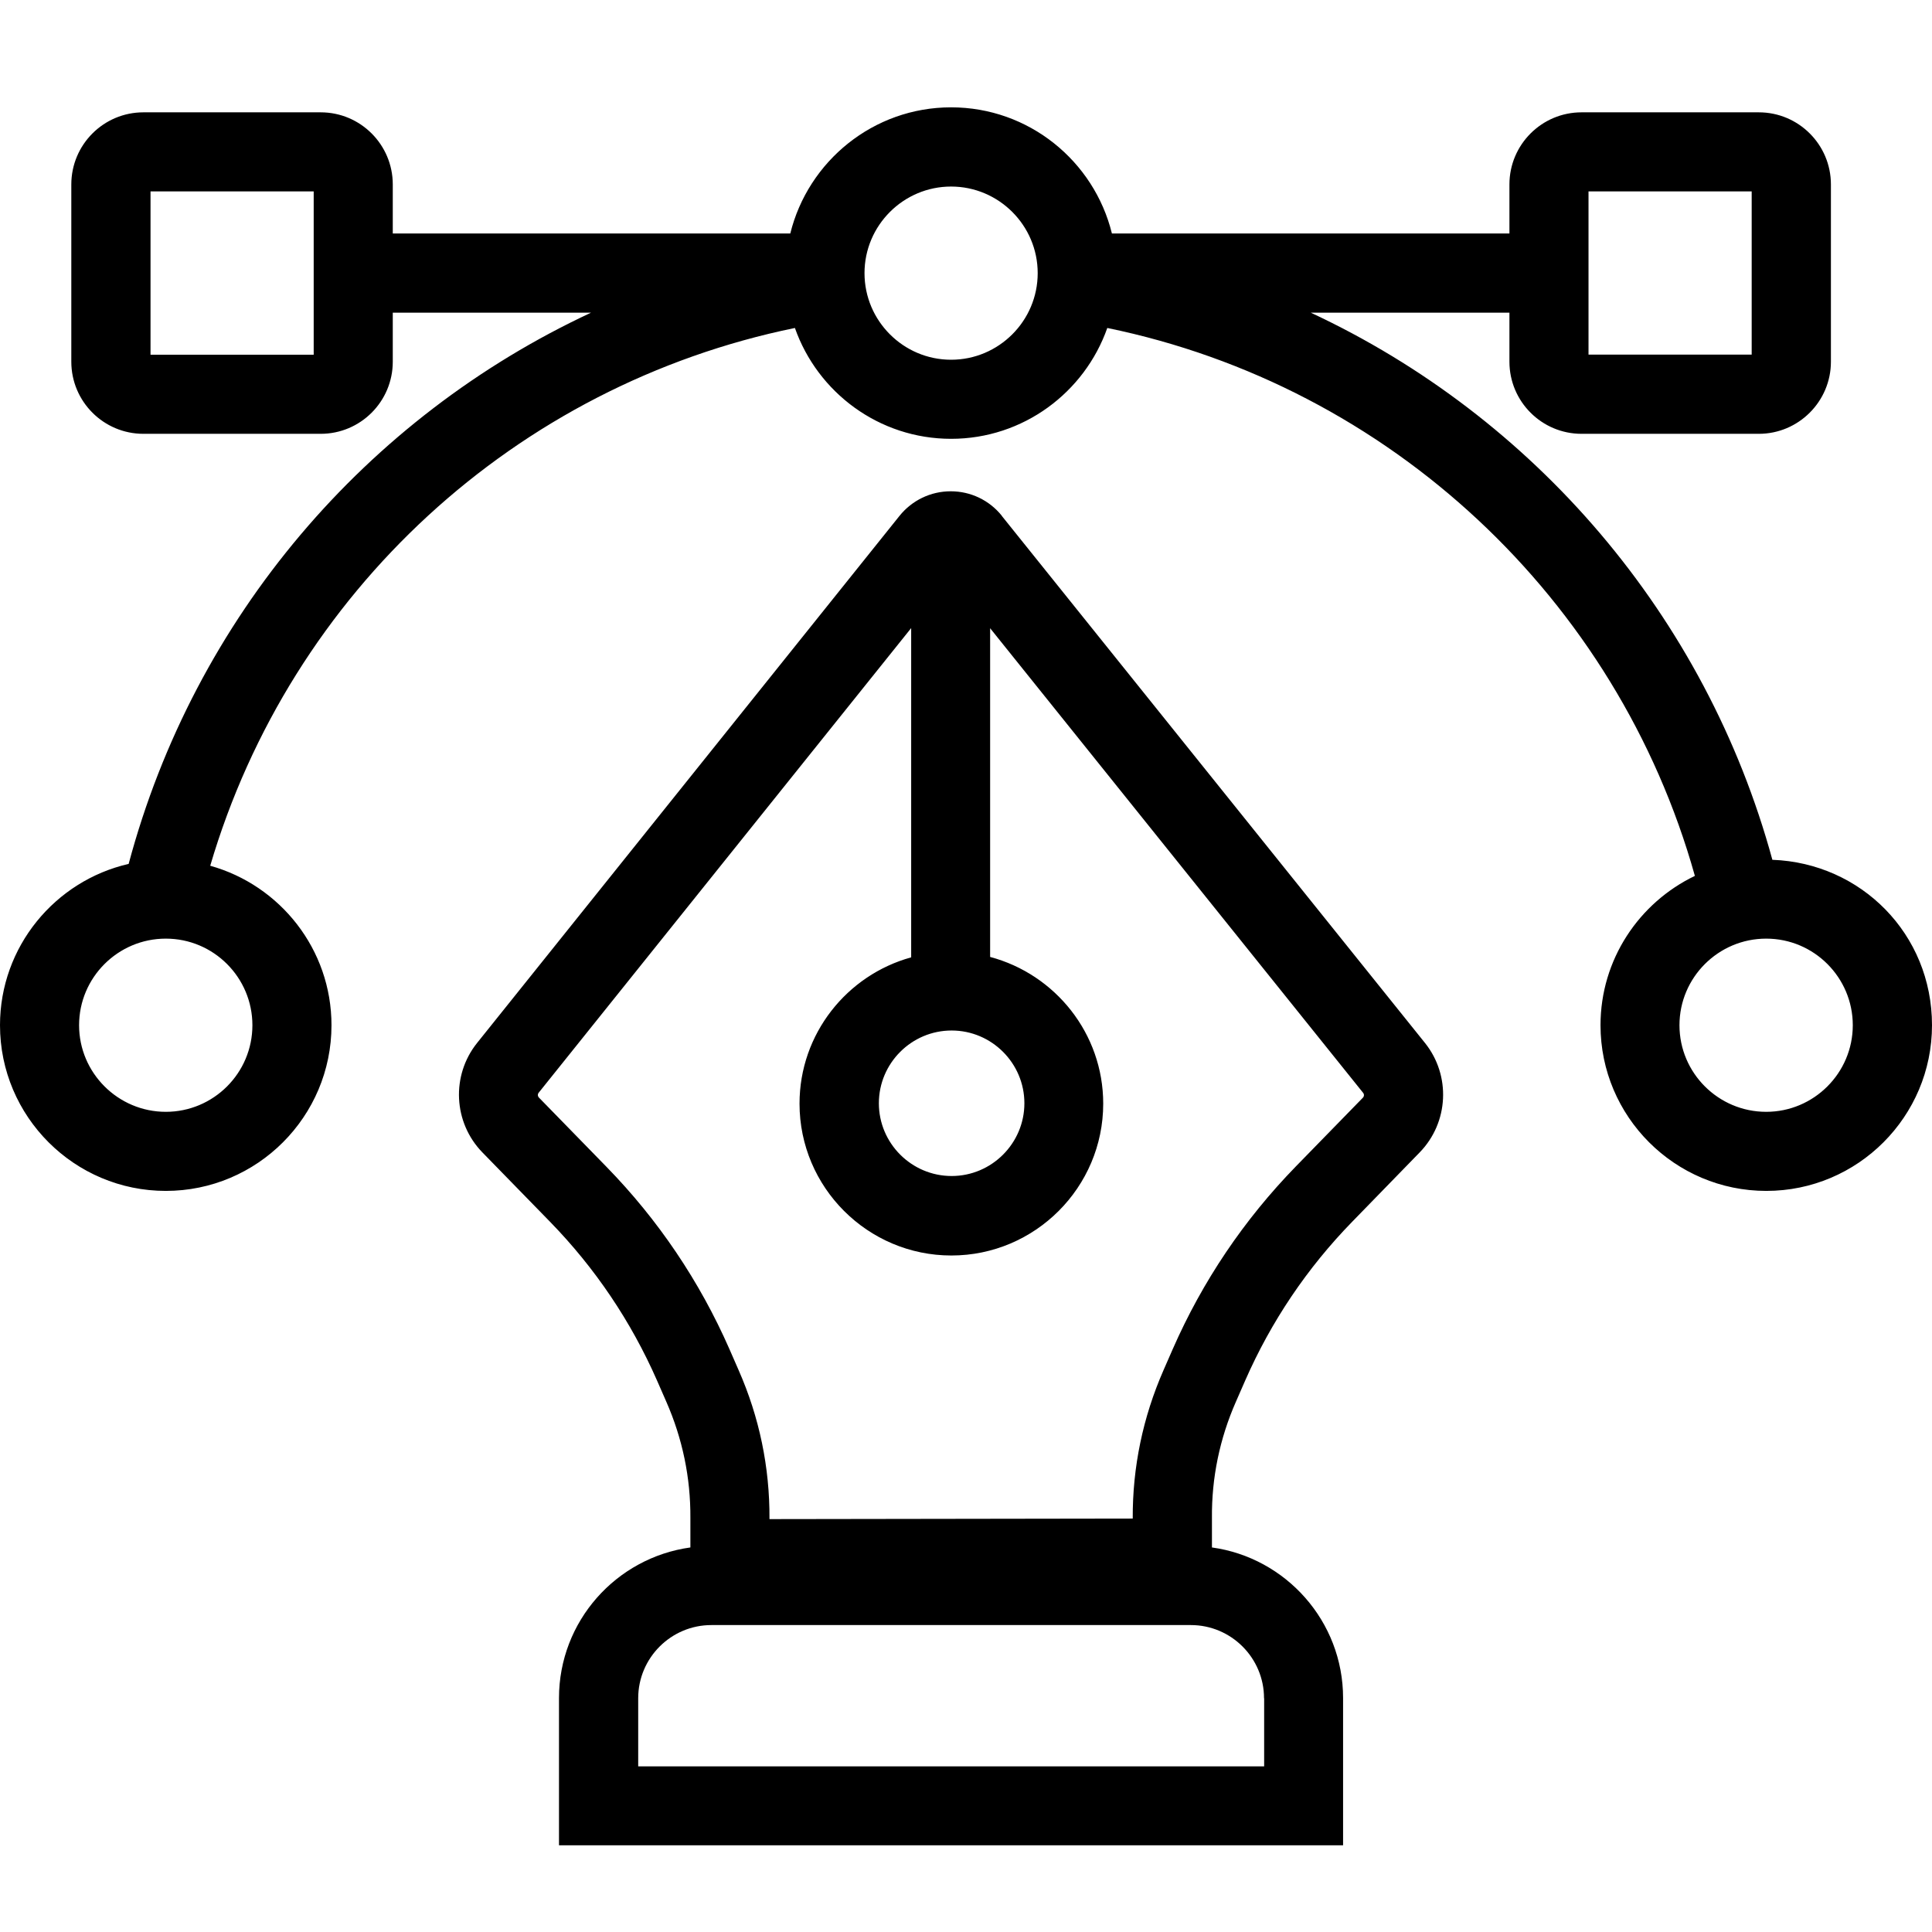
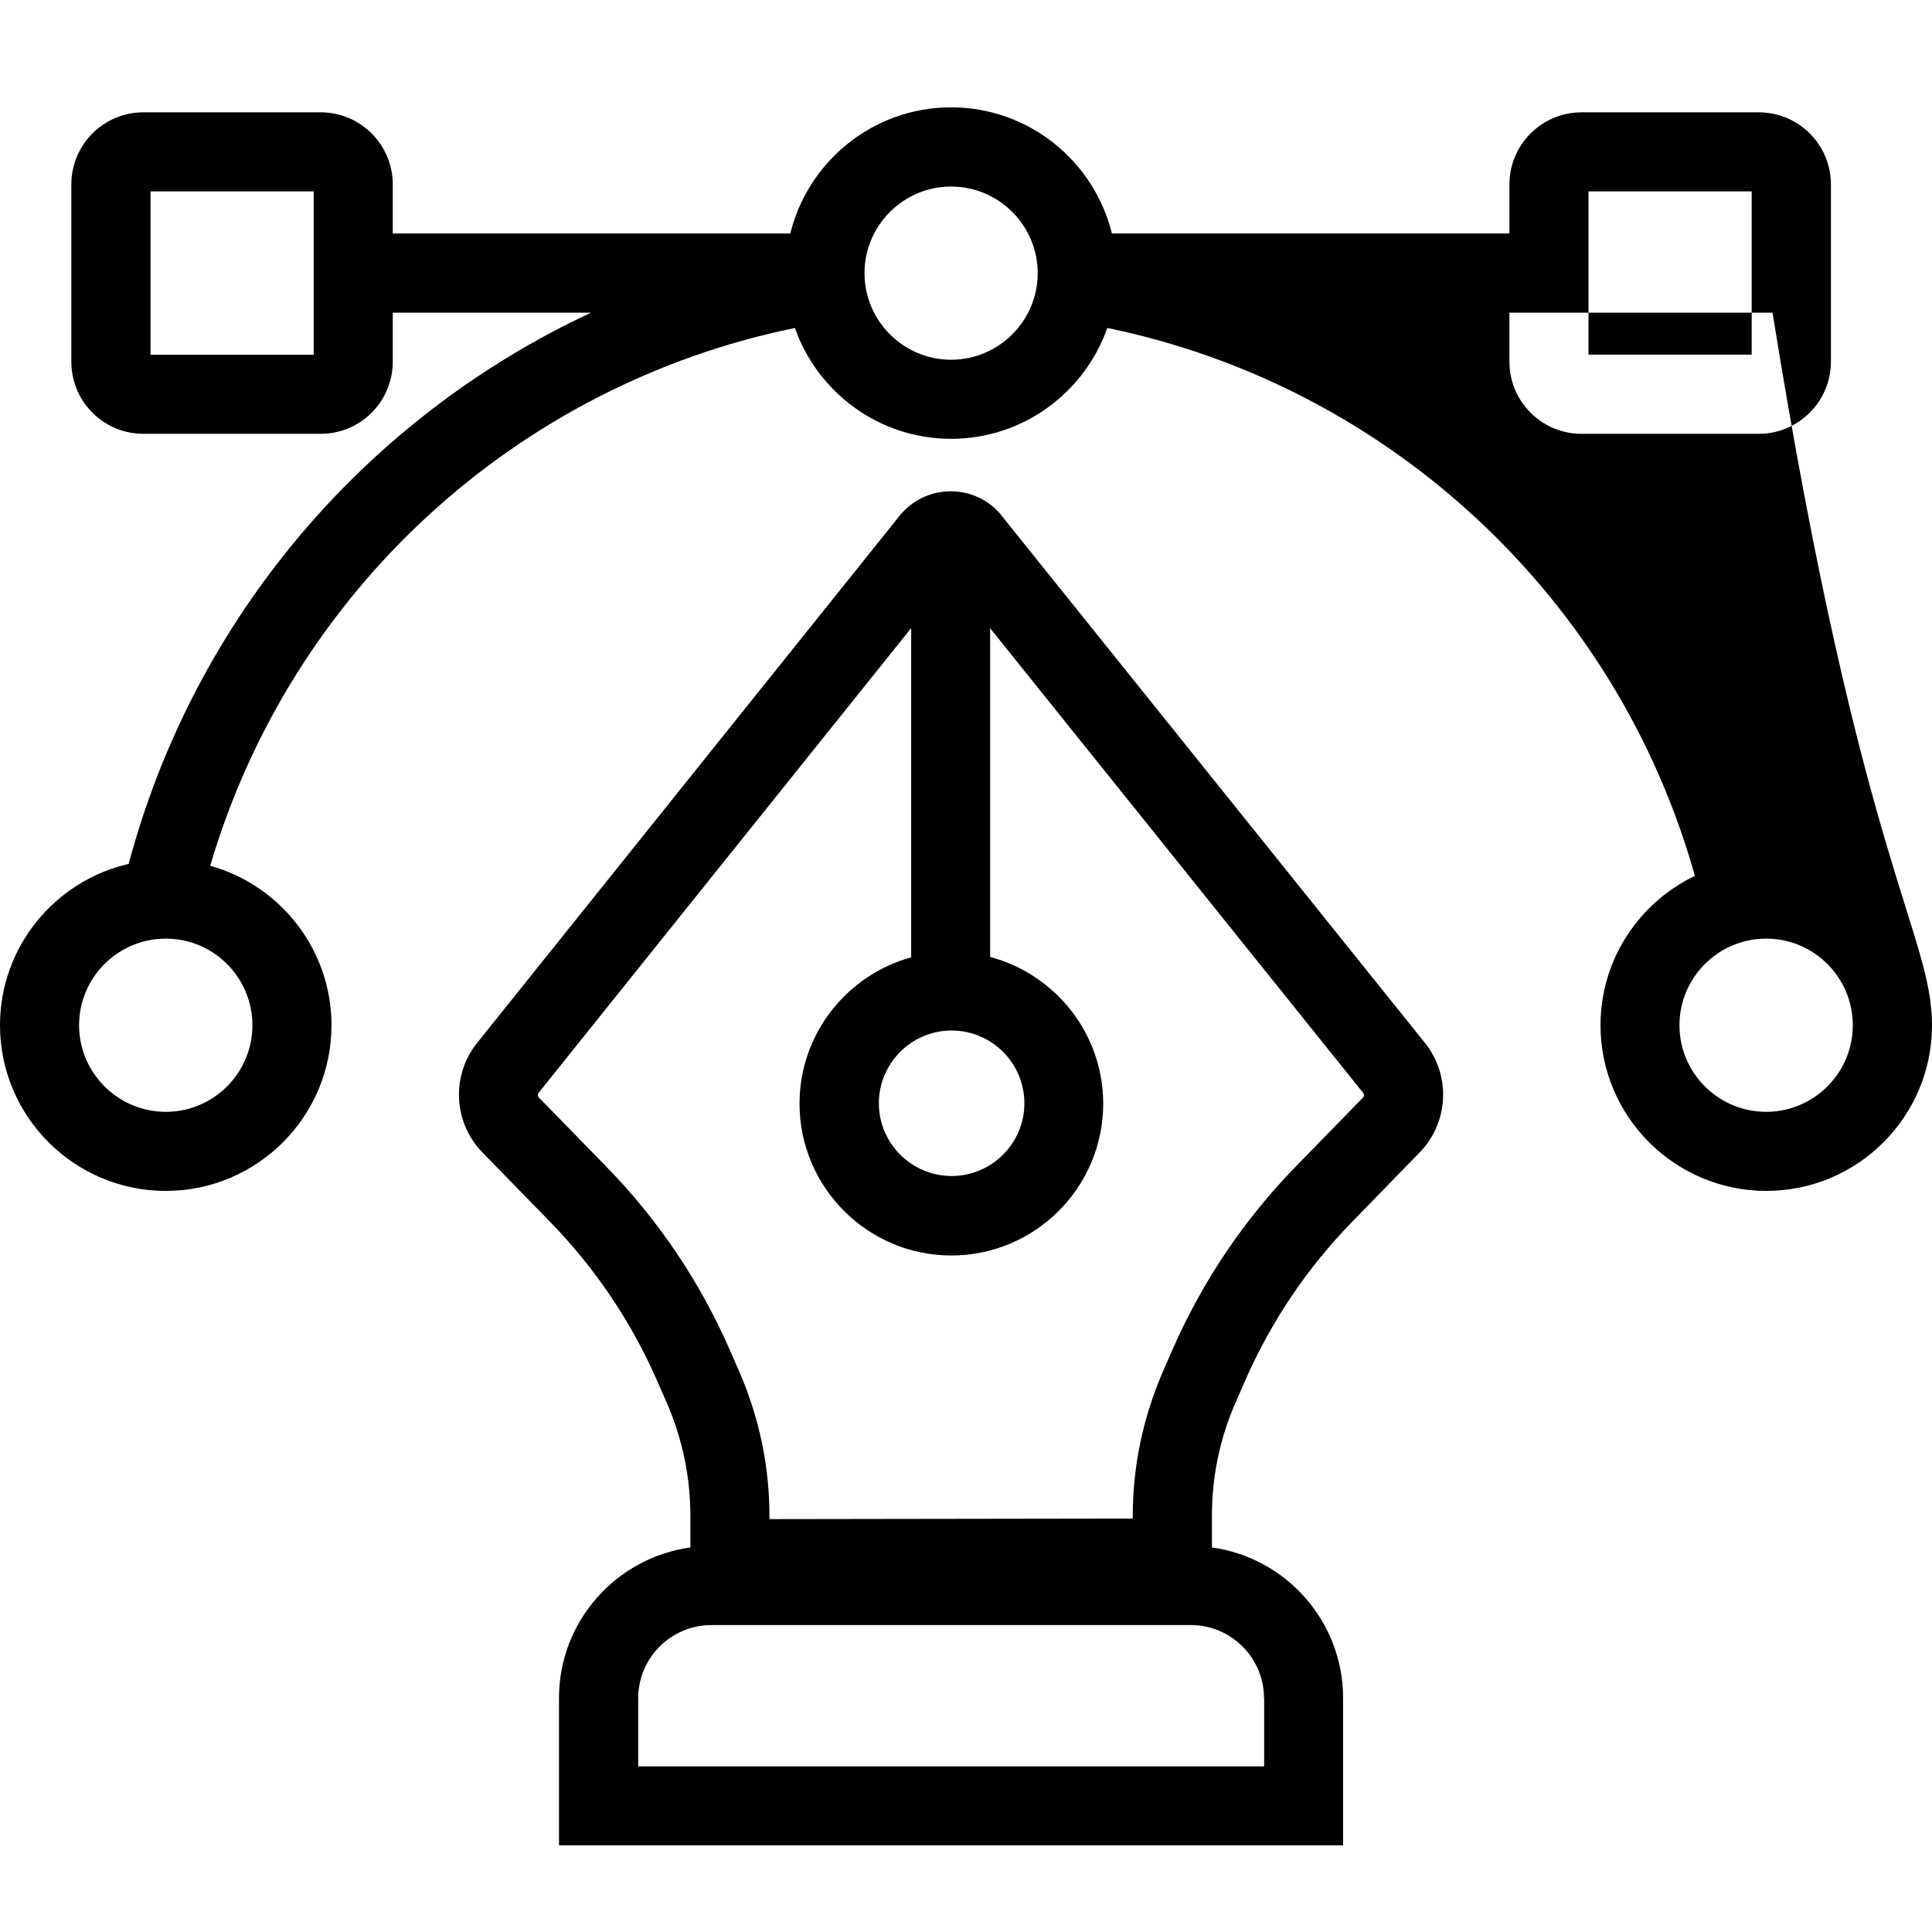
<svg xmlns="http://www.w3.org/2000/svg" width="90" height="90" viewBox="0 0 90 90" fill="none">
-   <path fill-rule="evenodd" clip-rule="evenodd" d="M61.062 14.566C71.476 19.423 79.464 28.688 82.564 40.053H82.571C86.691 40.207 90 43.504 90 47.759C90 52.014 86.543 55.477 82.282 55.477C78.021 55.477 74.558 52.014 74.558 47.759C74.558 44.695 76.357 42.049 78.954 40.802C75.332 27.872 64.722 17.98 51.582 15.278C50.526 18.281 47.665 20.442 44.306 20.442C40.948 20.442 38.086 18.281 37.03 15.278C24.038 17.943 13.551 27.564 9.793 40.33C13.047 41.238 15.442 44.222 15.442 47.759C15.442 52.014 11.985 55.477 7.724 55.477C3.463 55.477 0 52.014 0 47.759C0 44.099 2.567 41.029 5.993 40.244C9.069 28.737 17.075 19.441 27.532 14.566H18.297V16.85C18.297 18.704 16.793 20.209 14.939 20.209H6.68C4.826 20.209 3.322 18.704 3.322 16.85V8.592C3.322 6.738 4.826 5.233 6.68 5.233H14.939C16.793 5.233 18.297 6.738 18.297 8.592V10.876H36.815C37.644 7.511 40.684 5 44.306 5C47.929 5 50.968 7.505 51.797 10.876H70.315V8.592C70.315 6.738 71.82 5.233 73.674 5.233H81.932C83.786 5.233 85.291 6.738 85.291 8.592V16.85C85.291 18.704 83.78 20.209 81.932 20.209H73.674C71.82 20.209 70.315 18.704 70.315 16.85V14.566H61.062ZM81.6 8.917H73.999V16.519H81.6V8.917ZM7.012 16.525H14.613V16.519V8.917H7.012V16.525ZM7.724 51.793C9.947 51.793 11.758 49.988 11.758 47.759C11.758 45.536 9.953 43.725 7.724 43.725C5.495 43.725 3.684 45.536 3.684 47.759C3.684 49.982 5.501 51.793 7.724 51.793ZM40.272 12.724C40.272 14.947 42.084 16.758 44.306 16.758C46.529 16.758 48.34 14.947 48.34 12.724C48.34 10.501 46.529 8.69 44.306 8.69C42.084 8.69 40.272 10.501 40.272 12.724ZM78.236 47.759C78.236 49.982 80.047 51.793 82.276 51.793C84.499 51.793 86.31 49.982 86.31 47.759C86.31 45.536 84.505 43.725 82.276 43.725C80.047 43.725 78.236 45.536 78.236 47.759ZM44.288 22.886C45.221 22.886 46.087 23.303 46.67 24.028H46.664L66.379 48.582C67.595 50.098 67.491 52.29 66.134 53.684L62.99 56.914C60.89 59.069 59.214 61.556 58.005 64.312L57.575 65.295C56.819 67.014 56.439 68.838 56.457 70.716V72.086C59.902 72.564 62.566 75.524 62.566 79.104V85.962H26.04V79.104C26.04 75.524 28.704 72.564 32.161 72.086V70.716C32.173 68.838 31.793 67.014 31.038 65.295L30.608 64.312C29.398 61.556 27.722 59.069 25.622 56.914L22.472 53.684C21.115 52.29 21.011 50.098 22.227 48.582L41.905 24.028C42.489 23.303 43.361 22.886 44.288 22.886ZM47.72 51.394C47.72 49.527 46.197 48.005 44.331 48.005C42.464 48.005 40.941 49.527 40.941 51.394C40.941 53.26 42.464 54.783 44.331 54.783C46.197 54.783 47.72 53.26 47.72 51.394ZM58.889 82.284V79.11H58.883C58.883 77.231 57.354 75.702 55.475 75.702H33.138C31.259 75.702 29.73 77.231 29.73 79.11V82.284H58.889ZM60.356 54.347L63.506 51.117L63.487 51.136C63.549 51.075 63.555 50.976 63.5 50.909L46.124 29.265V44.578C49.151 45.383 51.392 48.14 51.392 51.412C51.392 55.311 48.217 58.486 44.319 58.486C40.42 58.486 37.245 55.311 37.245 51.412C37.245 48.158 39.456 45.42 42.446 44.597V29.259L25.094 50.903C25.039 50.97 25.045 51.068 25.106 51.13L28.256 54.359C30.663 56.828 32.591 59.683 33.979 62.845L34.408 63.827C35.373 66.019 35.858 68.346 35.845 70.747V70.766L52.767 70.741C52.755 68.346 53.24 66.019 54.204 63.821L54.634 62.839C56.021 59.677 57.949 56.822 60.356 54.347Z" fill="black" />
+   <path fill-rule="evenodd" clip-rule="evenodd" d="M61.062 14.566H82.571C86.691 40.207 90 43.504 90 47.759C90 52.014 86.543 55.477 82.282 55.477C78.021 55.477 74.558 52.014 74.558 47.759C74.558 44.695 76.357 42.049 78.954 40.802C75.332 27.872 64.722 17.98 51.582 15.278C50.526 18.281 47.665 20.442 44.306 20.442C40.948 20.442 38.086 18.281 37.03 15.278C24.038 17.943 13.551 27.564 9.793 40.33C13.047 41.238 15.442 44.222 15.442 47.759C15.442 52.014 11.985 55.477 7.724 55.477C3.463 55.477 0 52.014 0 47.759C0 44.099 2.567 41.029 5.993 40.244C9.069 28.737 17.075 19.441 27.532 14.566H18.297V16.85C18.297 18.704 16.793 20.209 14.939 20.209H6.68C4.826 20.209 3.322 18.704 3.322 16.85V8.592C3.322 6.738 4.826 5.233 6.68 5.233H14.939C16.793 5.233 18.297 6.738 18.297 8.592V10.876H36.815C37.644 7.511 40.684 5 44.306 5C47.929 5 50.968 7.505 51.797 10.876H70.315V8.592C70.315 6.738 71.82 5.233 73.674 5.233H81.932C83.786 5.233 85.291 6.738 85.291 8.592V16.85C85.291 18.704 83.78 20.209 81.932 20.209H73.674C71.82 20.209 70.315 18.704 70.315 16.85V14.566H61.062ZM81.6 8.917H73.999V16.519H81.6V8.917ZM7.012 16.525H14.613V16.519V8.917H7.012V16.525ZM7.724 51.793C9.947 51.793 11.758 49.988 11.758 47.759C11.758 45.536 9.953 43.725 7.724 43.725C5.495 43.725 3.684 45.536 3.684 47.759C3.684 49.982 5.501 51.793 7.724 51.793ZM40.272 12.724C40.272 14.947 42.084 16.758 44.306 16.758C46.529 16.758 48.34 14.947 48.34 12.724C48.34 10.501 46.529 8.69 44.306 8.69C42.084 8.69 40.272 10.501 40.272 12.724ZM78.236 47.759C78.236 49.982 80.047 51.793 82.276 51.793C84.499 51.793 86.31 49.982 86.31 47.759C86.31 45.536 84.505 43.725 82.276 43.725C80.047 43.725 78.236 45.536 78.236 47.759ZM44.288 22.886C45.221 22.886 46.087 23.303 46.67 24.028H46.664L66.379 48.582C67.595 50.098 67.491 52.29 66.134 53.684L62.99 56.914C60.89 59.069 59.214 61.556 58.005 64.312L57.575 65.295C56.819 67.014 56.439 68.838 56.457 70.716V72.086C59.902 72.564 62.566 75.524 62.566 79.104V85.962H26.04V79.104C26.04 75.524 28.704 72.564 32.161 72.086V70.716C32.173 68.838 31.793 67.014 31.038 65.295L30.608 64.312C29.398 61.556 27.722 59.069 25.622 56.914L22.472 53.684C21.115 52.29 21.011 50.098 22.227 48.582L41.905 24.028C42.489 23.303 43.361 22.886 44.288 22.886ZM47.72 51.394C47.72 49.527 46.197 48.005 44.331 48.005C42.464 48.005 40.941 49.527 40.941 51.394C40.941 53.26 42.464 54.783 44.331 54.783C46.197 54.783 47.72 53.26 47.72 51.394ZM58.889 82.284V79.11H58.883C58.883 77.231 57.354 75.702 55.475 75.702H33.138C31.259 75.702 29.73 77.231 29.73 79.11V82.284H58.889ZM60.356 54.347L63.506 51.117L63.487 51.136C63.549 51.075 63.555 50.976 63.5 50.909L46.124 29.265V44.578C49.151 45.383 51.392 48.14 51.392 51.412C51.392 55.311 48.217 58.486 44.319 58.486C40.42 58.486 37.245 55.311 37.245 51.412C37.245 48.158 39.456 45.42 42.446 44.597V29.259L25.094 50.903C25.039 50.97 25.045 51.068 25.106 51.13L28.256 54.359C30.663 56.828 32.591 59.683 33.979 62.845L34.408 63.827C35.373 66.019 35.858 68.346 35.845 70.747V70.766L52.767 70.741C52.755 68.346 53.24 66.019 54.204 63.821L54.634 62.839C56.021 59.677 57.949 56.822 60.356 54.347Z" fill="black" />
</svg>